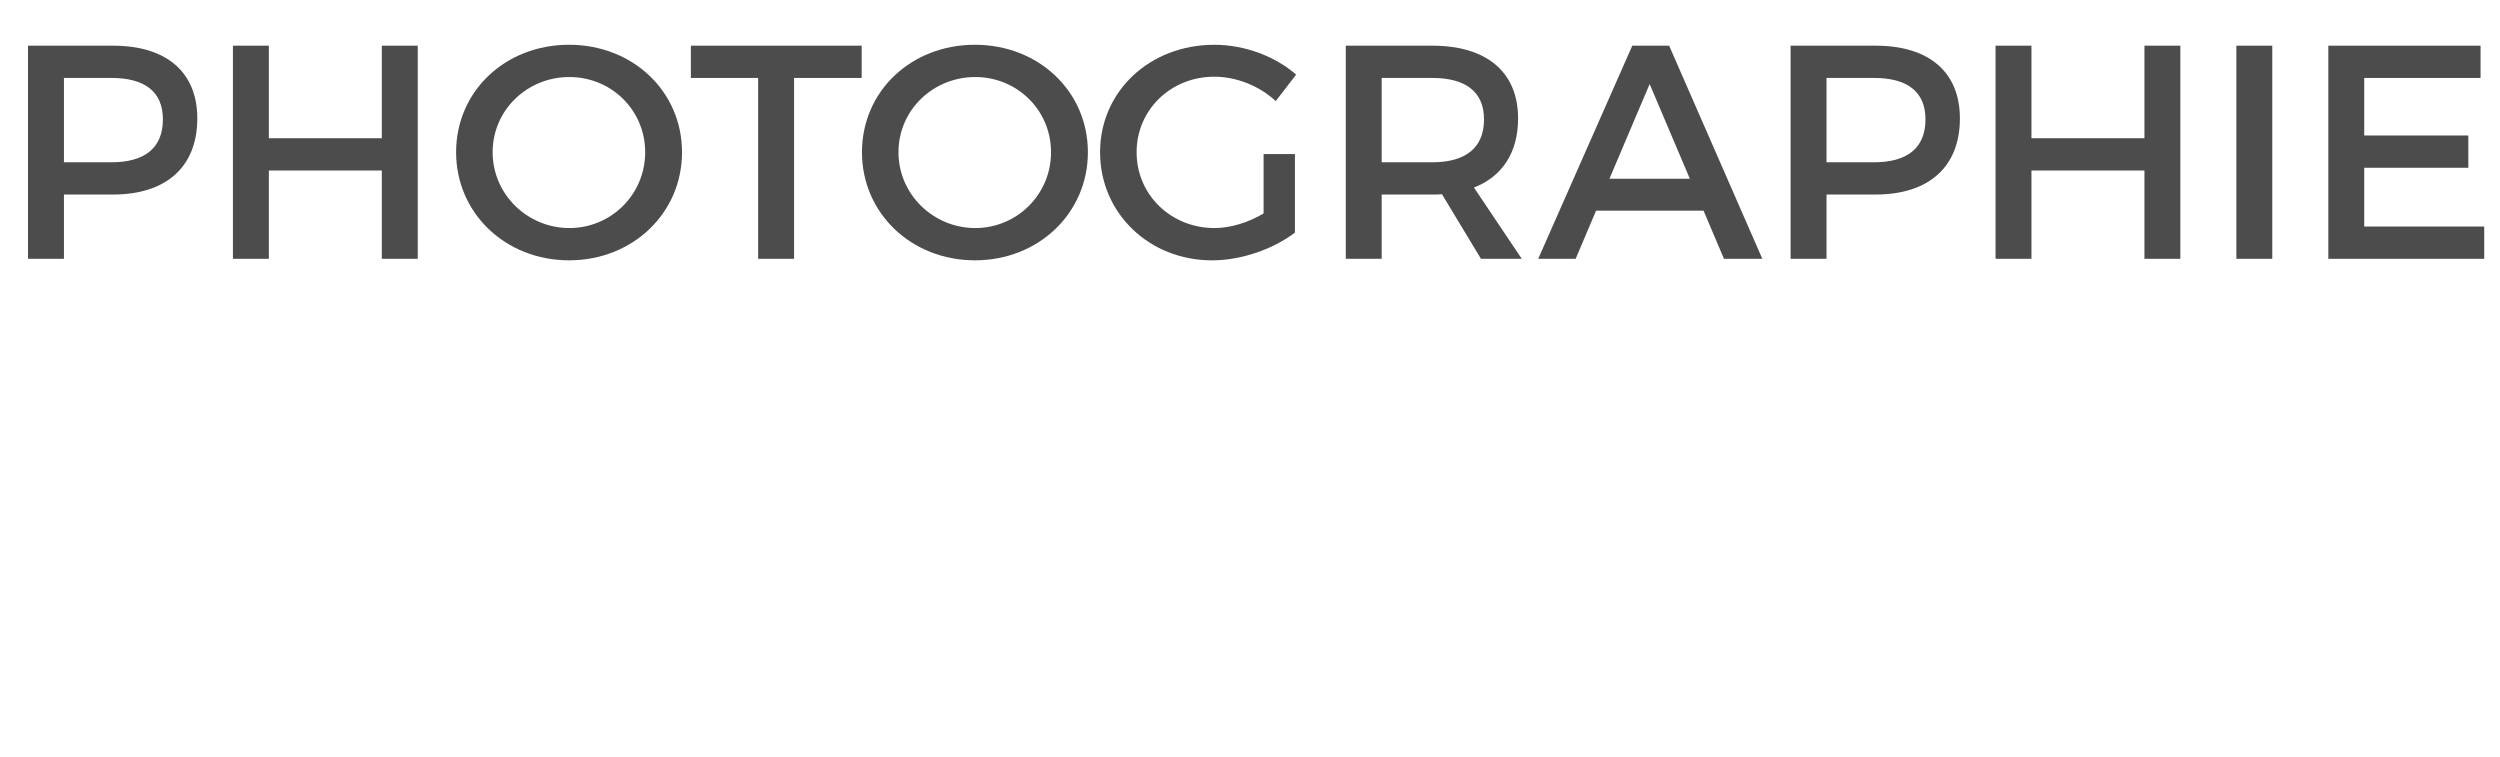
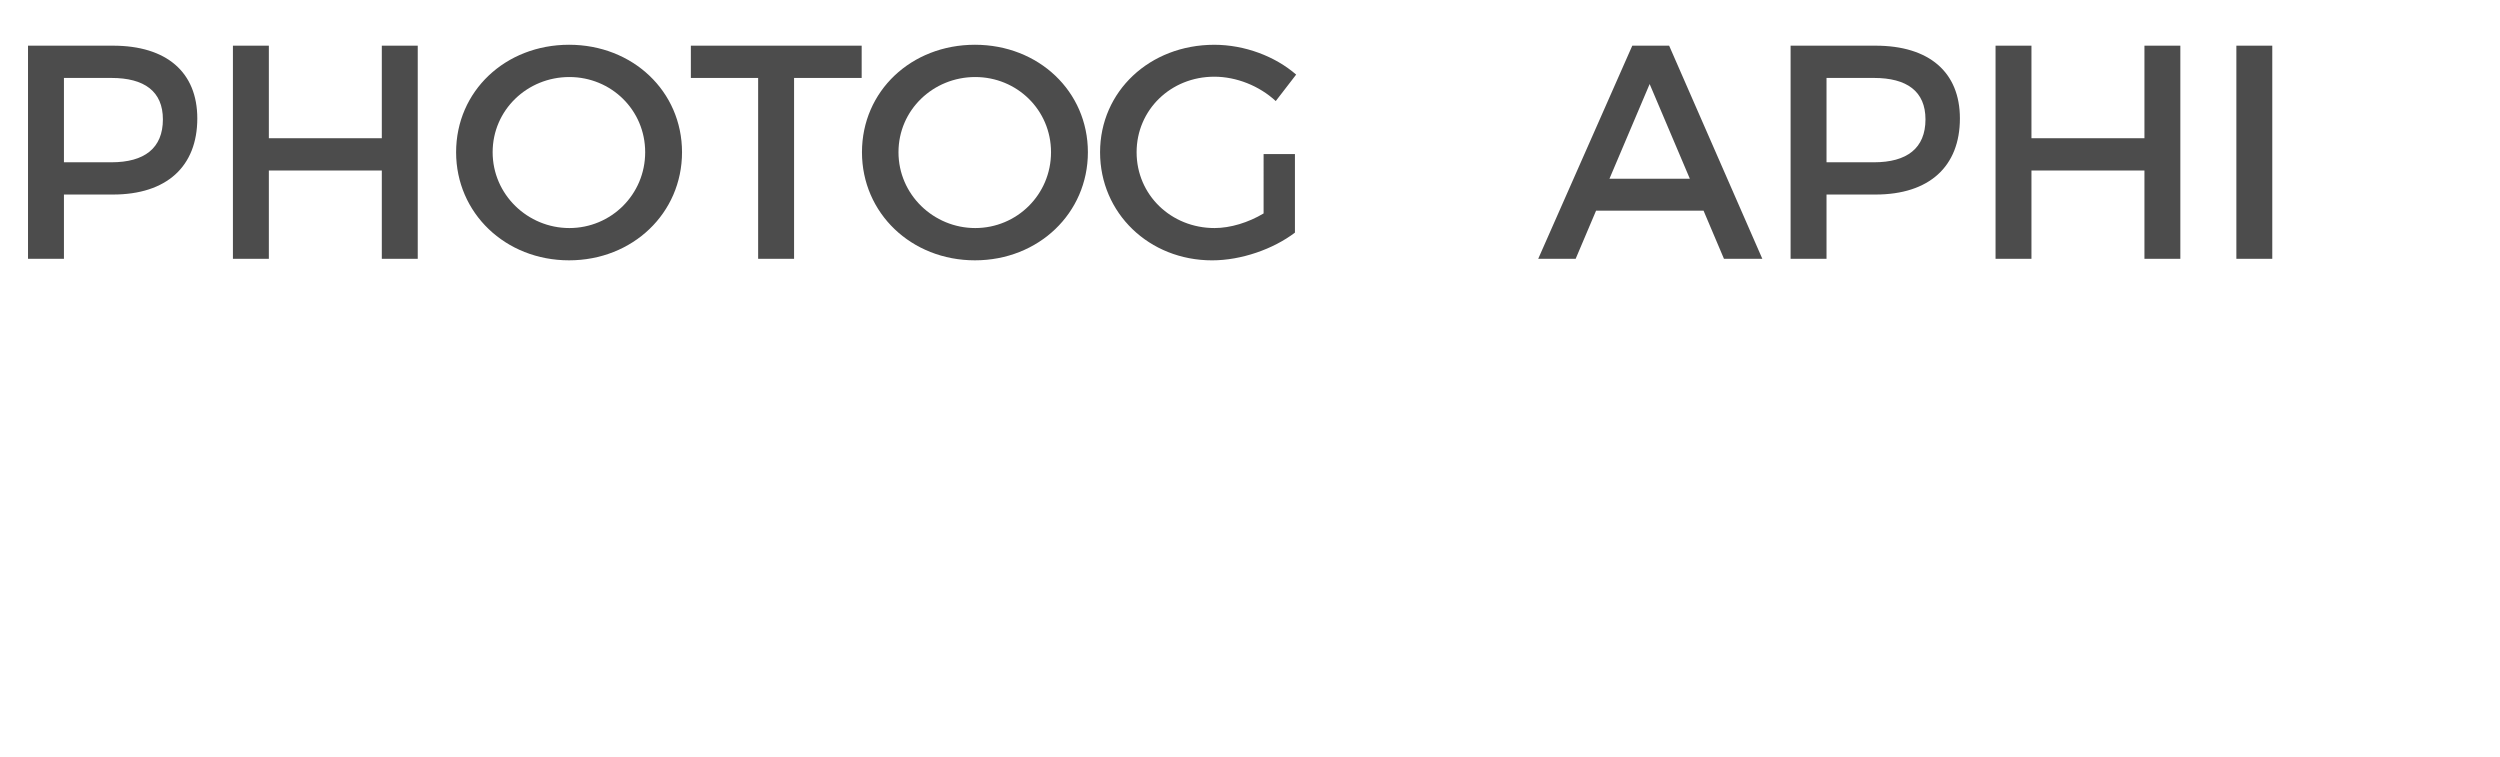
<svg xmlns="http://www.w3.org/2000/svg" version="1.1" x="0px" y="0px" width="106.741px" height="32.313px" viewBox="0 0 106.741 32.313" style="enable-background:new 0 0 106.741 32.313;" xml:space="preserve">
  <style type="text/css">
	.st0{fill:#4C4C4C;}
	.st1{opacity:0;fill:#4C4C4C;}
	.st2{font-family:'Montserrat-Regular';}
	.st3{font-size:13px;}
</style>
  <defs>
</defs>
  <g>
    <g>
      <path class="st0" d="M4.823,1.95c2.288,0,3.601,1.131,3.601,3.106c0,2.055-1.313,3.25-3.601,3.25H2.73v2.743H1.196v-9.1H4.823z     M2.73,6.929h2.028c1.404,0,2.197-0.598,2.197-1.833c0-1.196-0.793-1.768-2.197-1.768H2.73V6.929z" />
      <path class="st0" d="M16.302,11.05V7.28h-4.823v3.77H9.945v-9.1h1.534v3.952h4.823V1.95h1.534v9.1H16.302z" />
      <path class="st0" d="M29.12,6.5c0,2.6-2.106,4.615-4.823,4.615S19.474,9.1,19.474,6.5c0-2.613,2.106-4.589,4.823-4.589    S29.12,3.899,29.12,6.5z M21.034,6.5c0,1.807,1.495,3.237,3.276,3.237c1.781,0,3.237-1.431,3.237-3.237    c0-1.808-1.456-3.211-3.237-3.211C22.516,3.289,21.034,4.692,21.034,6.5z" />
      <path class="st0" d="M33.904,3.328v7.722H32.37V3.328h-2.873V1.95h7.293v1.378H33.904z" />
      <path class="st0" d="M46.449,6.5c0,2.6-2.106,4.615-4.823,4.615S36.803,9.1,36.803,6.5c0-2.613,2.106-4.589,4.823-4.589    S46.449,3.899,46.449,6.5z M38.362,6.5c0,1.807,1.496,3.237,3.277,3.237c1.78,0,3.236-1.431,3.236-3.237    c0-1.808-1.456-3.211-3.236-3.211C39.845,3.289,38.362,4.692,38.362,6.5z" />
      <path class="st0" d="M55.289,6.578v3.354c-0.923,0.702-2.288,1.184-3.536,1.184c-2.691,0-4.784-2.016-4.784-4.615    c0-2.601,2.119-4.589,4.876-4.589c1.299,0,2.6,0.493,3.496,1.273L54.47,4.315c-0.701-0.649-1.677-1.04-2.625-1.04    c-1.859,0-3.316,1.417-3.316,3.225c0,1.82,1.47,3.237,3.328,3.237c0.677,0,1.443-0.234,2.094-0.624V6.578H55.289z" />
-       <path class="st0" d="M61.567,8.294c-0.129,0.013-0.272,0.013-0.416,0.013h-2.158v2.743H57.46v-9.1h3.691    c2.328,0,3.666,1.131,3.666,3.106c0,1.456-0.676,2.483-1.885,2.951l2.041,3.042h-1.742L61.567,8.294z M61.151,6.929    c1.404,0,2.211-0.598,2.211-1.833c0-1.196-0.807-1.768-2.211-1.768h-2.158v3.601H61.151z" />
      <path class="st0" d="M68.146,8.996l-0.871,2.054h-1.599l4.017-9.1h1.573l3.979,9.1h-1.638l-0.871-2.054H68.146z M70.434,3.588    l-1.716,4.043h3.432L70.434,3.588z" />
      <path class="st0" d="M80.079,1.95c2.289,0,3.602,1.131,3.602,3.106c0,2.055-1.312,3.25-3.602,3.25h-2.093v2.743h-1.534v-9.1    H80.079z M77.986,6.929h2.028c1.404,0,2.197-0.598,2.197-1.833c0-1.196-0.793-1.768-2.197-1.768h-2.028V6.929z" />
      <path class="st0" d="M91.56,11.05V7.28h-4.824v3.77h-1.533v-9.1h1.533v3.952h4.824V1.95h1.533v9.1H91.56z" />
      <path class="st0" d="M95.485,11.05v-9.1h1.533v9.1H95.485z" />
-       <path class="st0" d="M100.944,3.328v2.457h4.445v1.378h-4.445v2.509h5.123v1.378h-6.656v-9.1h6.5v1.378H100.944z" />
-       <path class="st1" d="M40.47,27.659v1.391h-5.474v-9.1h1.535v7.709H40.47z" />
      <path class="st1" d="M46.228,26.242c0,1.833-1.078,2.873-2.834,2.873c-1.092,0-2.002-0.481-2.678-1.313l0.729-1.17    c0.598,0.65,1.312,1.001,1.937,1.001c0.819,0,1.3-0.507,1.3-1.442v-4.862h-3.146V19.95h4.693V26.242z" />
      <path class="st1" d="M51.506,25.033l-1.548,1.703v2.313h-1.533v-9.1h1.533v4.706l4.343-4.706h1.808l-3.523,3.887l3.757,5.213    h-1.847L51.506,25.033z" />
-       <path class="st1" d="M65.026,24.578v3.354c-0.924,0.702-2.289,1.184-3.537,1.184c-2.69,0-4.783-2.016-4.783-4.615    c0-2.601,2.119-4.589,4.875-4.589c1.3,0,2.6,0.493,3.497,1.273l-0.871,1.131c-0.702-0.649-1.677-1.04-2.626-1.04    c-1.859,0-3.315,1.417-3.315,3.225c0,1.82,1.47,3.237,3.328,3.237c0.677,0,1.443-0.234,2.093-0.624v-2.535H65.026z" />
      <path class="st1" d="M72.67,27.659v1.391h-5.474v-9.1h1.534v7.709H72.67z" />
    </g>
  </g>
</svg>